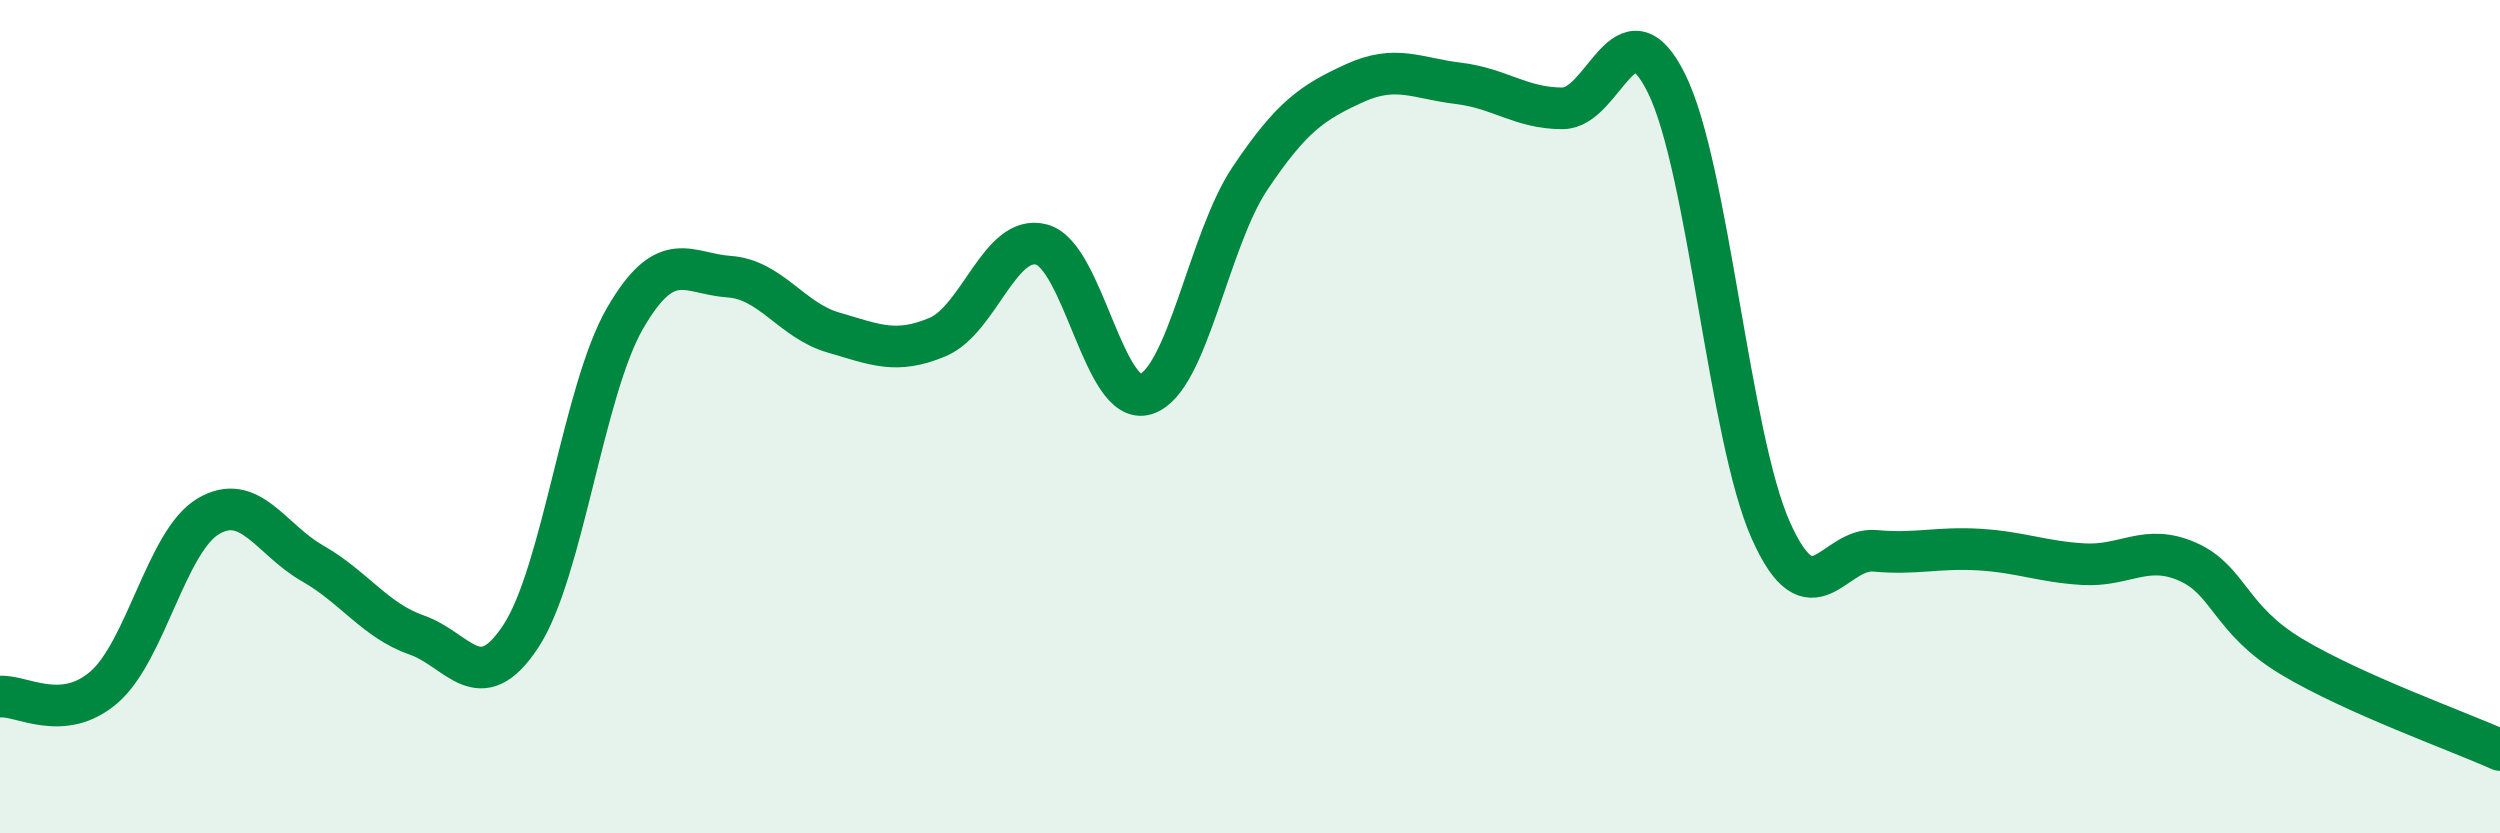
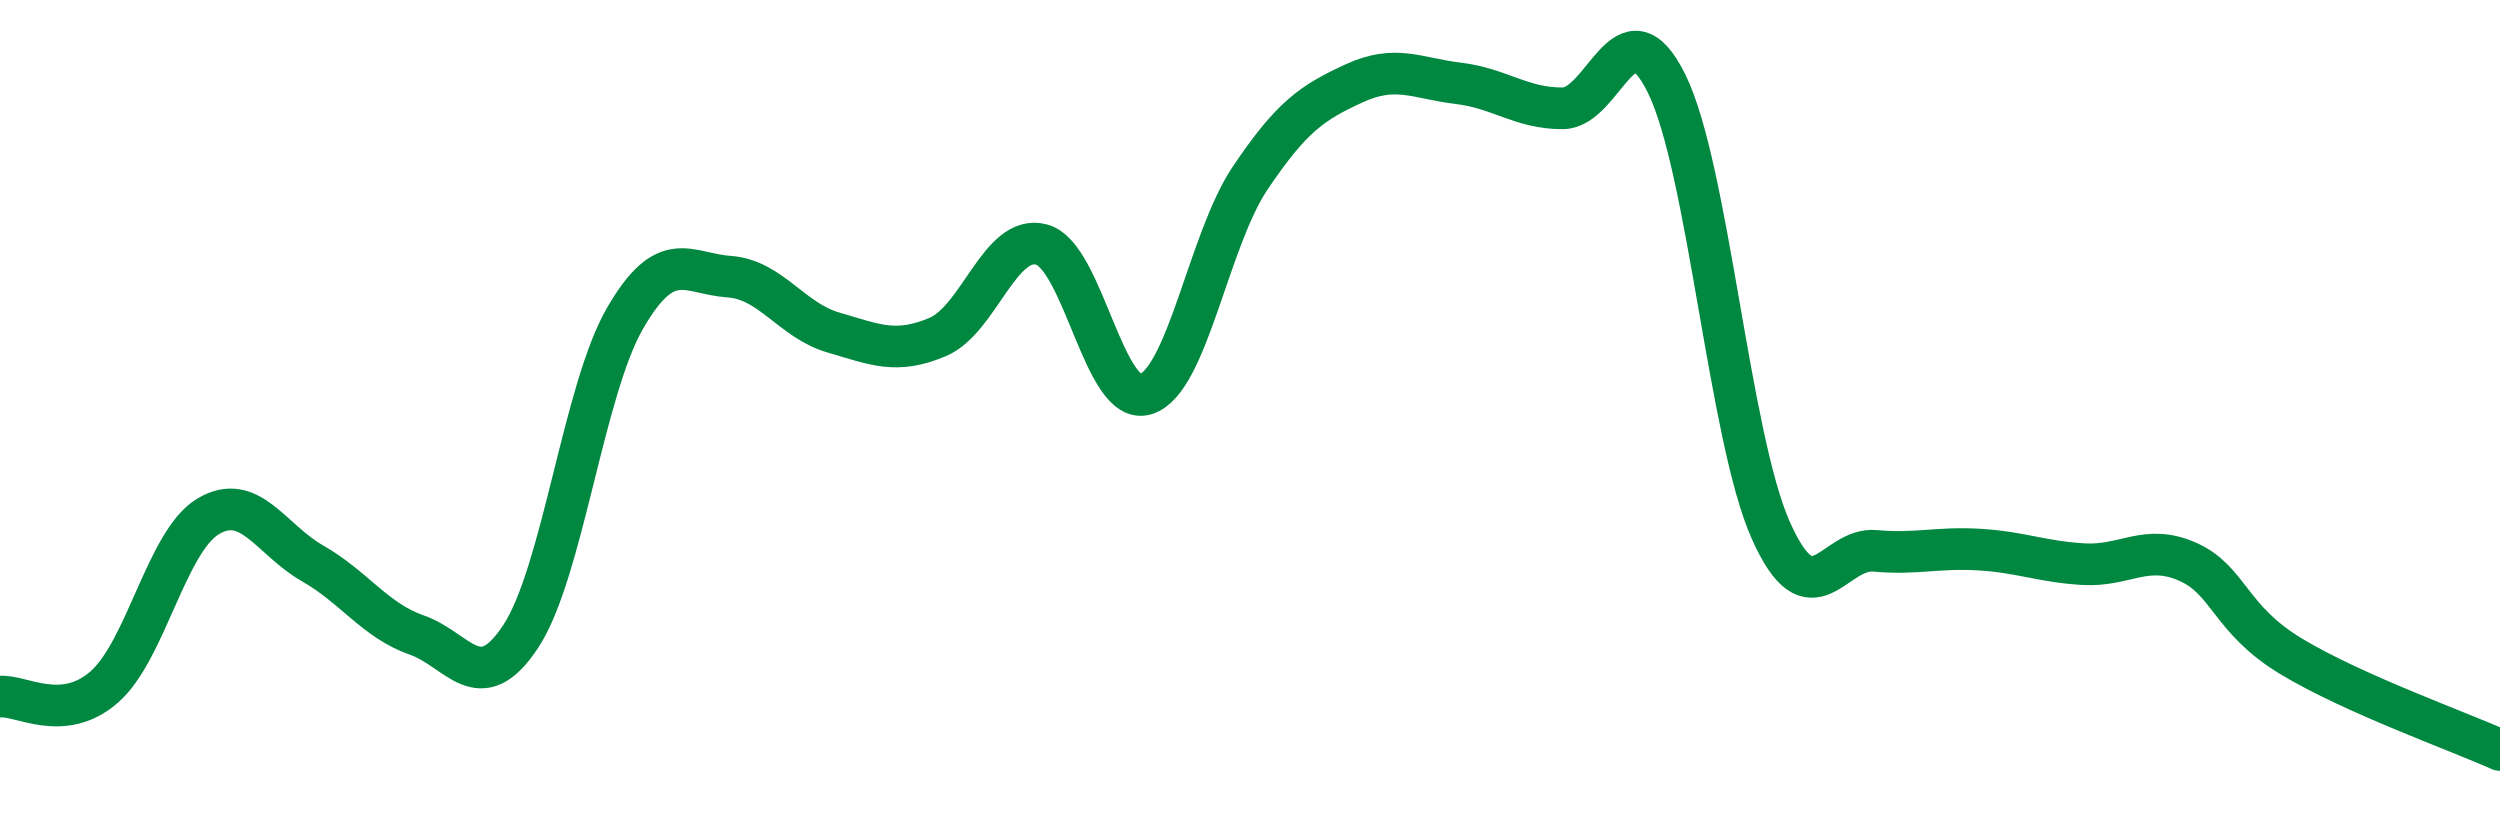
<svg xmlns="http://www.w3.org/2000/svg" width="60" height="20" viewBox="0 0 60 20">
-   <path d="M 0,16.72 C 0.5,16.67 1.5,17.36 2.5,16.49 C 3.5,15.62 4,12.98 5,12.39 C 6,11.8 6.5,12.95 7.5,13.52 C 8.5,14.09 9,14.89 10,15.24 C 11,15.59 11.5,16.79 12.5,15.27 C 13.5,13.75 14,9.37 15,7.64 C 16,5.91 16.5,6.57 17.5,6.64 C 18.5,6.71 19,7.69 20,7.98 C 21,8.27 21.5,8.51 22.5,8.09 C 23.5,7.67 24,5.6 25,5.87 C 26,6.14 26.5,9.78 27.5,9.46 C 28.5,9.14 29,5.77 30,4.28 C 31,2.79 31.5,2.46 32.5,2 C 33.5,1.54 34,1.88 35,2 C 36,2.12 36.5,2.6 37.5,2.6 C 38.5,2.6 39,-0.02 40,2.01 C 41,4.04 41.5,10.49 42.5,12.73 C 43.5,14.97 44,13.13 45,13.22 C 46,13.31 46.5,13.13 47.5,13.19 C 48.5,13.25 49,13.48 50,13.54 C 51,13.6 51.5,13.04 52.5,13.48 C 53.5,13.92 53.5,14.86 55,15.76 C 56.5,16.66 59,17.55 60,18L60 20L0 20Z" fill="#008740" opacity="0.1" stroke-linecap="round" stroke-linejoin="round" />
  <path d="M 0,16.72 C 0.5,16.67 1.5,17.36 2.5,16.49 C 3.5,15.62 4,12.98 5,12.39 C 6,11.8 6.5,12.95 7.5,13.52 C 8.5,14.09 9,14.89 10,15.24 C 11,15.59 11.5,16.79 12.5,15.27 C 13.5,13.75 14,9.37 15,7.64 C 16,5.91 16.5,6.57 17.5,6.64 C 18.5,6.71 19,7.69 20,7.98 C 21,8.27 21.5,8.51 22.5,8.09 C 23.5,7.67 24,5.6 25,5.87 C 26,6.14 26.5,9.78 27.5,9.46 C 28.5,9.14 29,5.77 30,4.28 C 31,2.79 31.5,2.46 32.5,2 C 33.5,1.54 34,1.88 35,2 C 36,2.12 36.5,2.6 37.5,2.6 C 38.5,2.6 39,-0.02 40,2.01 C 41,4.04 41.5,10.49 42.5,12.73 C 43.5,14.97 44,13.13 45,13.22 C 46,13.31 46.5,13.13 47.5,13.19 C 48.5,13.25 49,13.48 50,13.54 C 51,13.6 51.5,13.04 52.5,13.48 C 53.5,13.92 53.5,14.86 55,15.76 C 56.5,16.66 59,17.55 60,18" stroke="#008740" stroke-width="1" fill="none" stroke-linecap="round" stroke-linejoin="round" />
</svg>